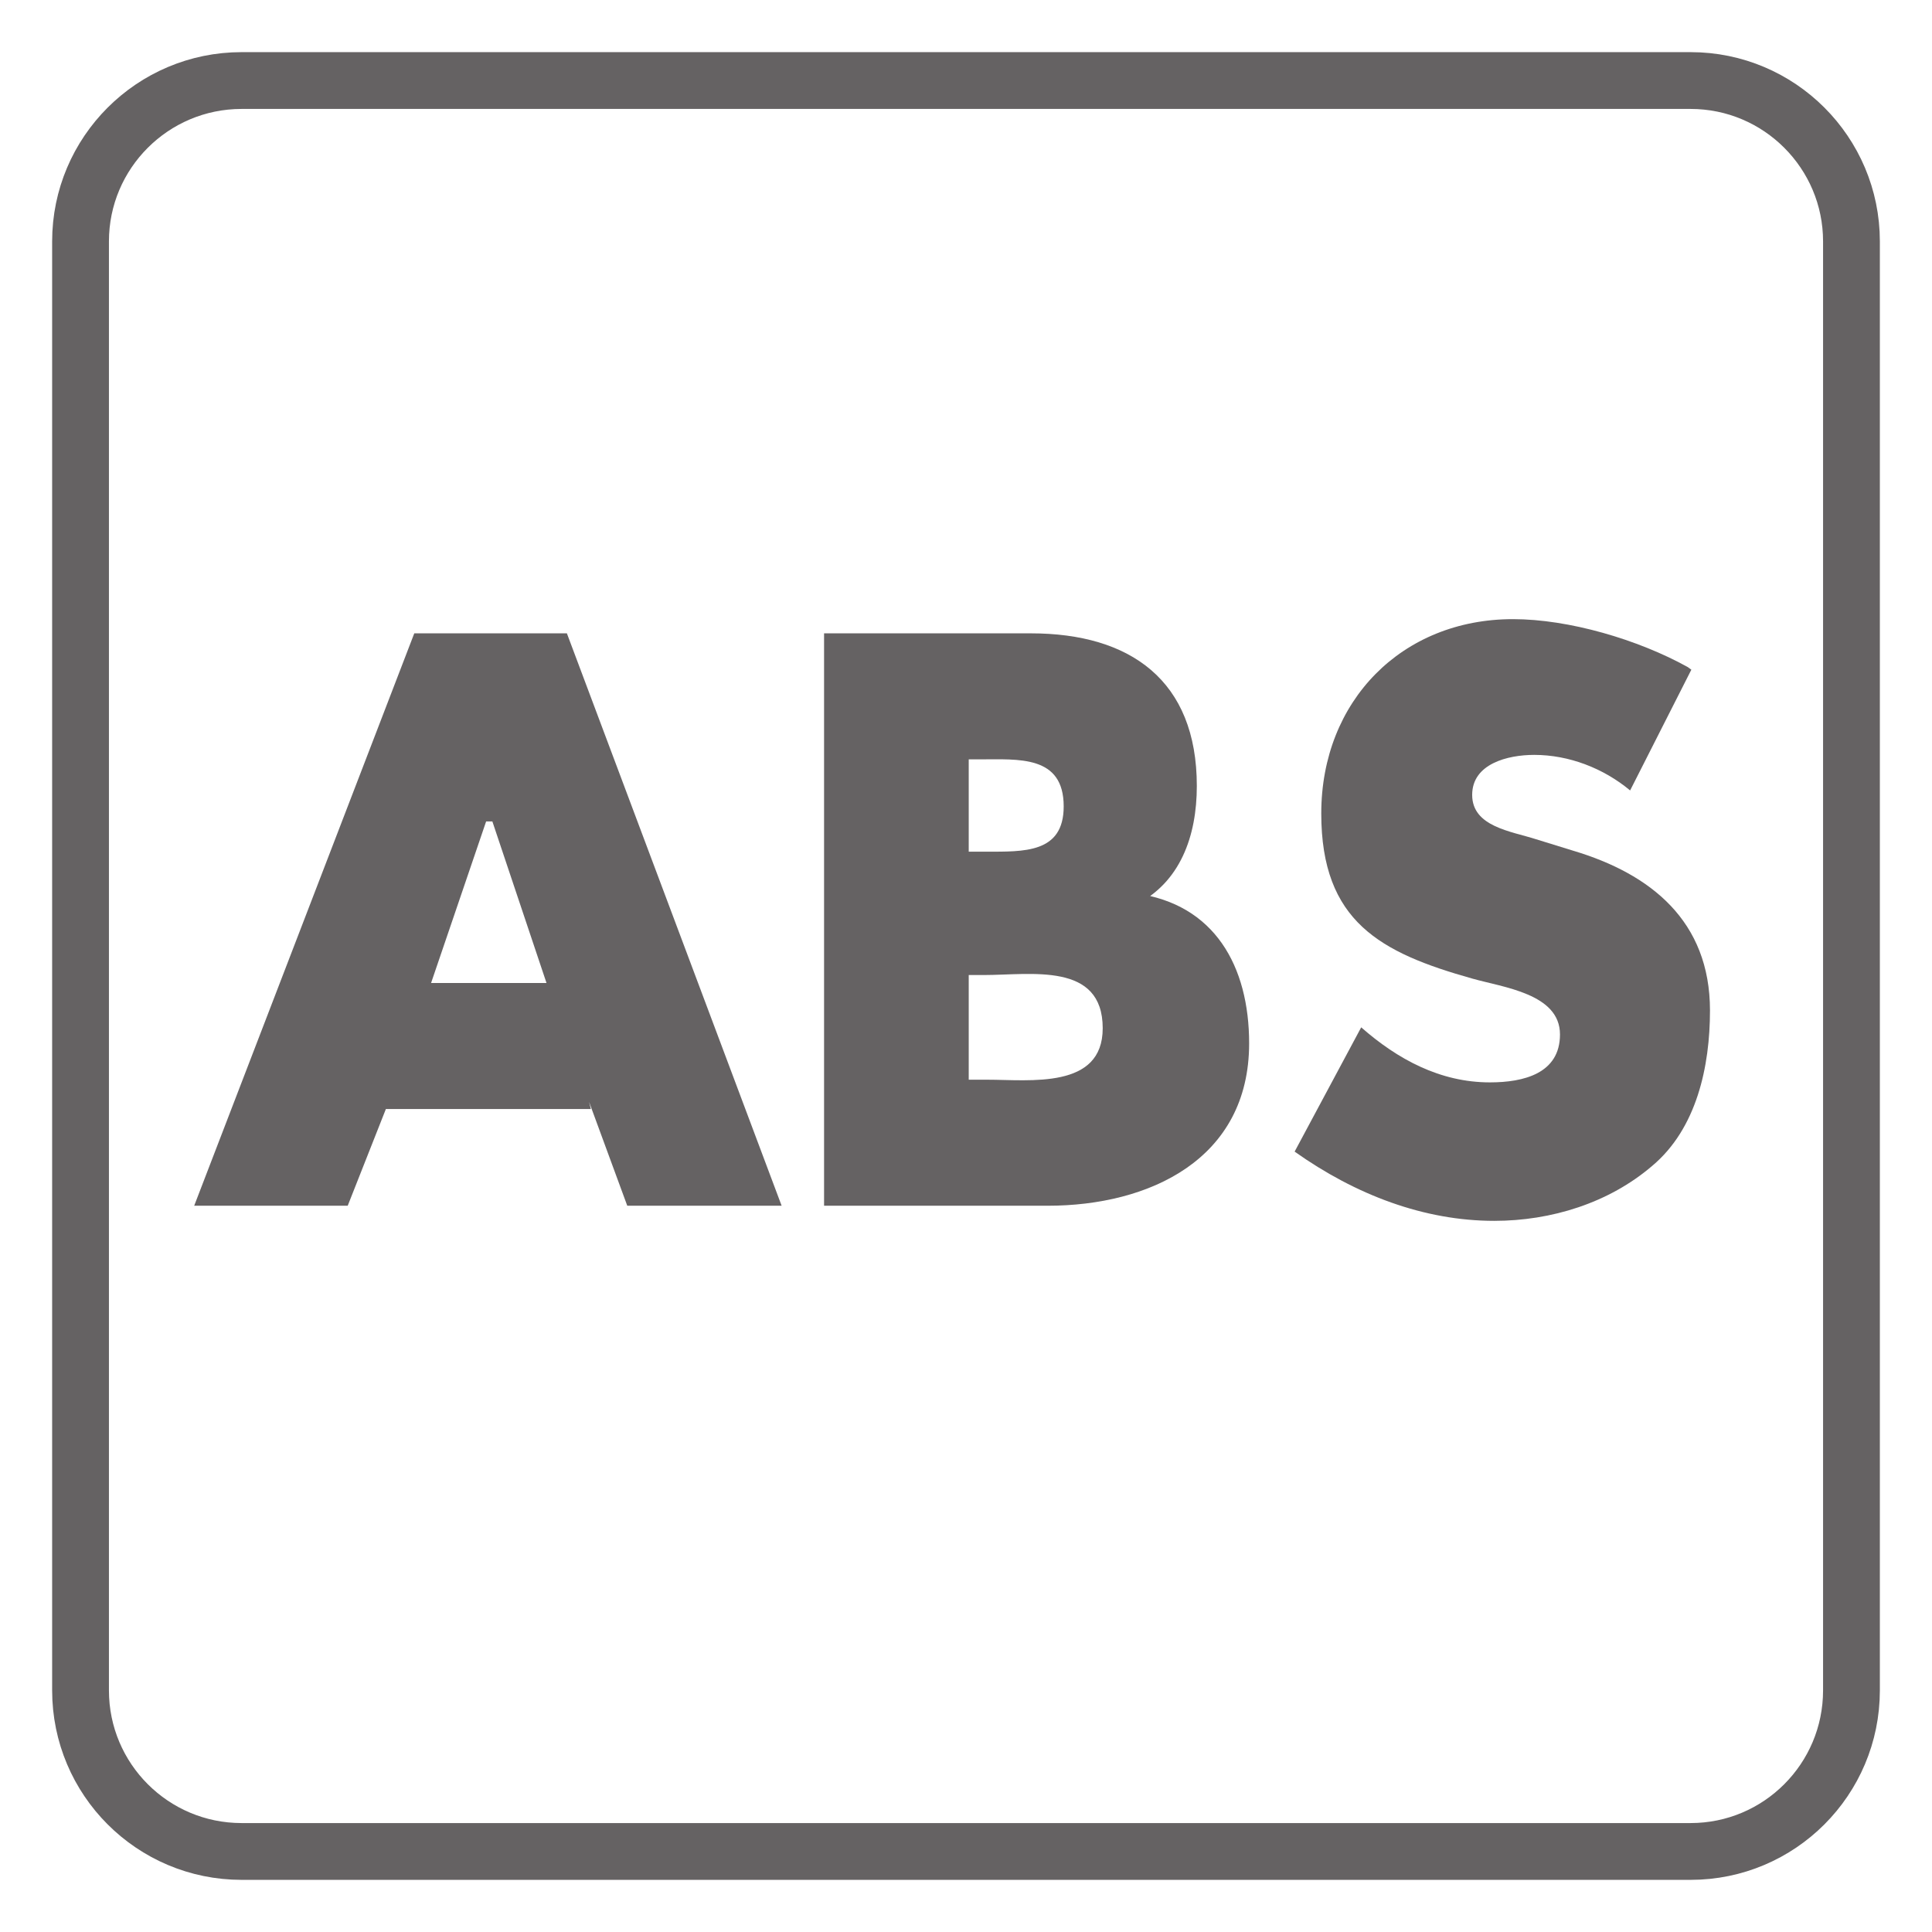
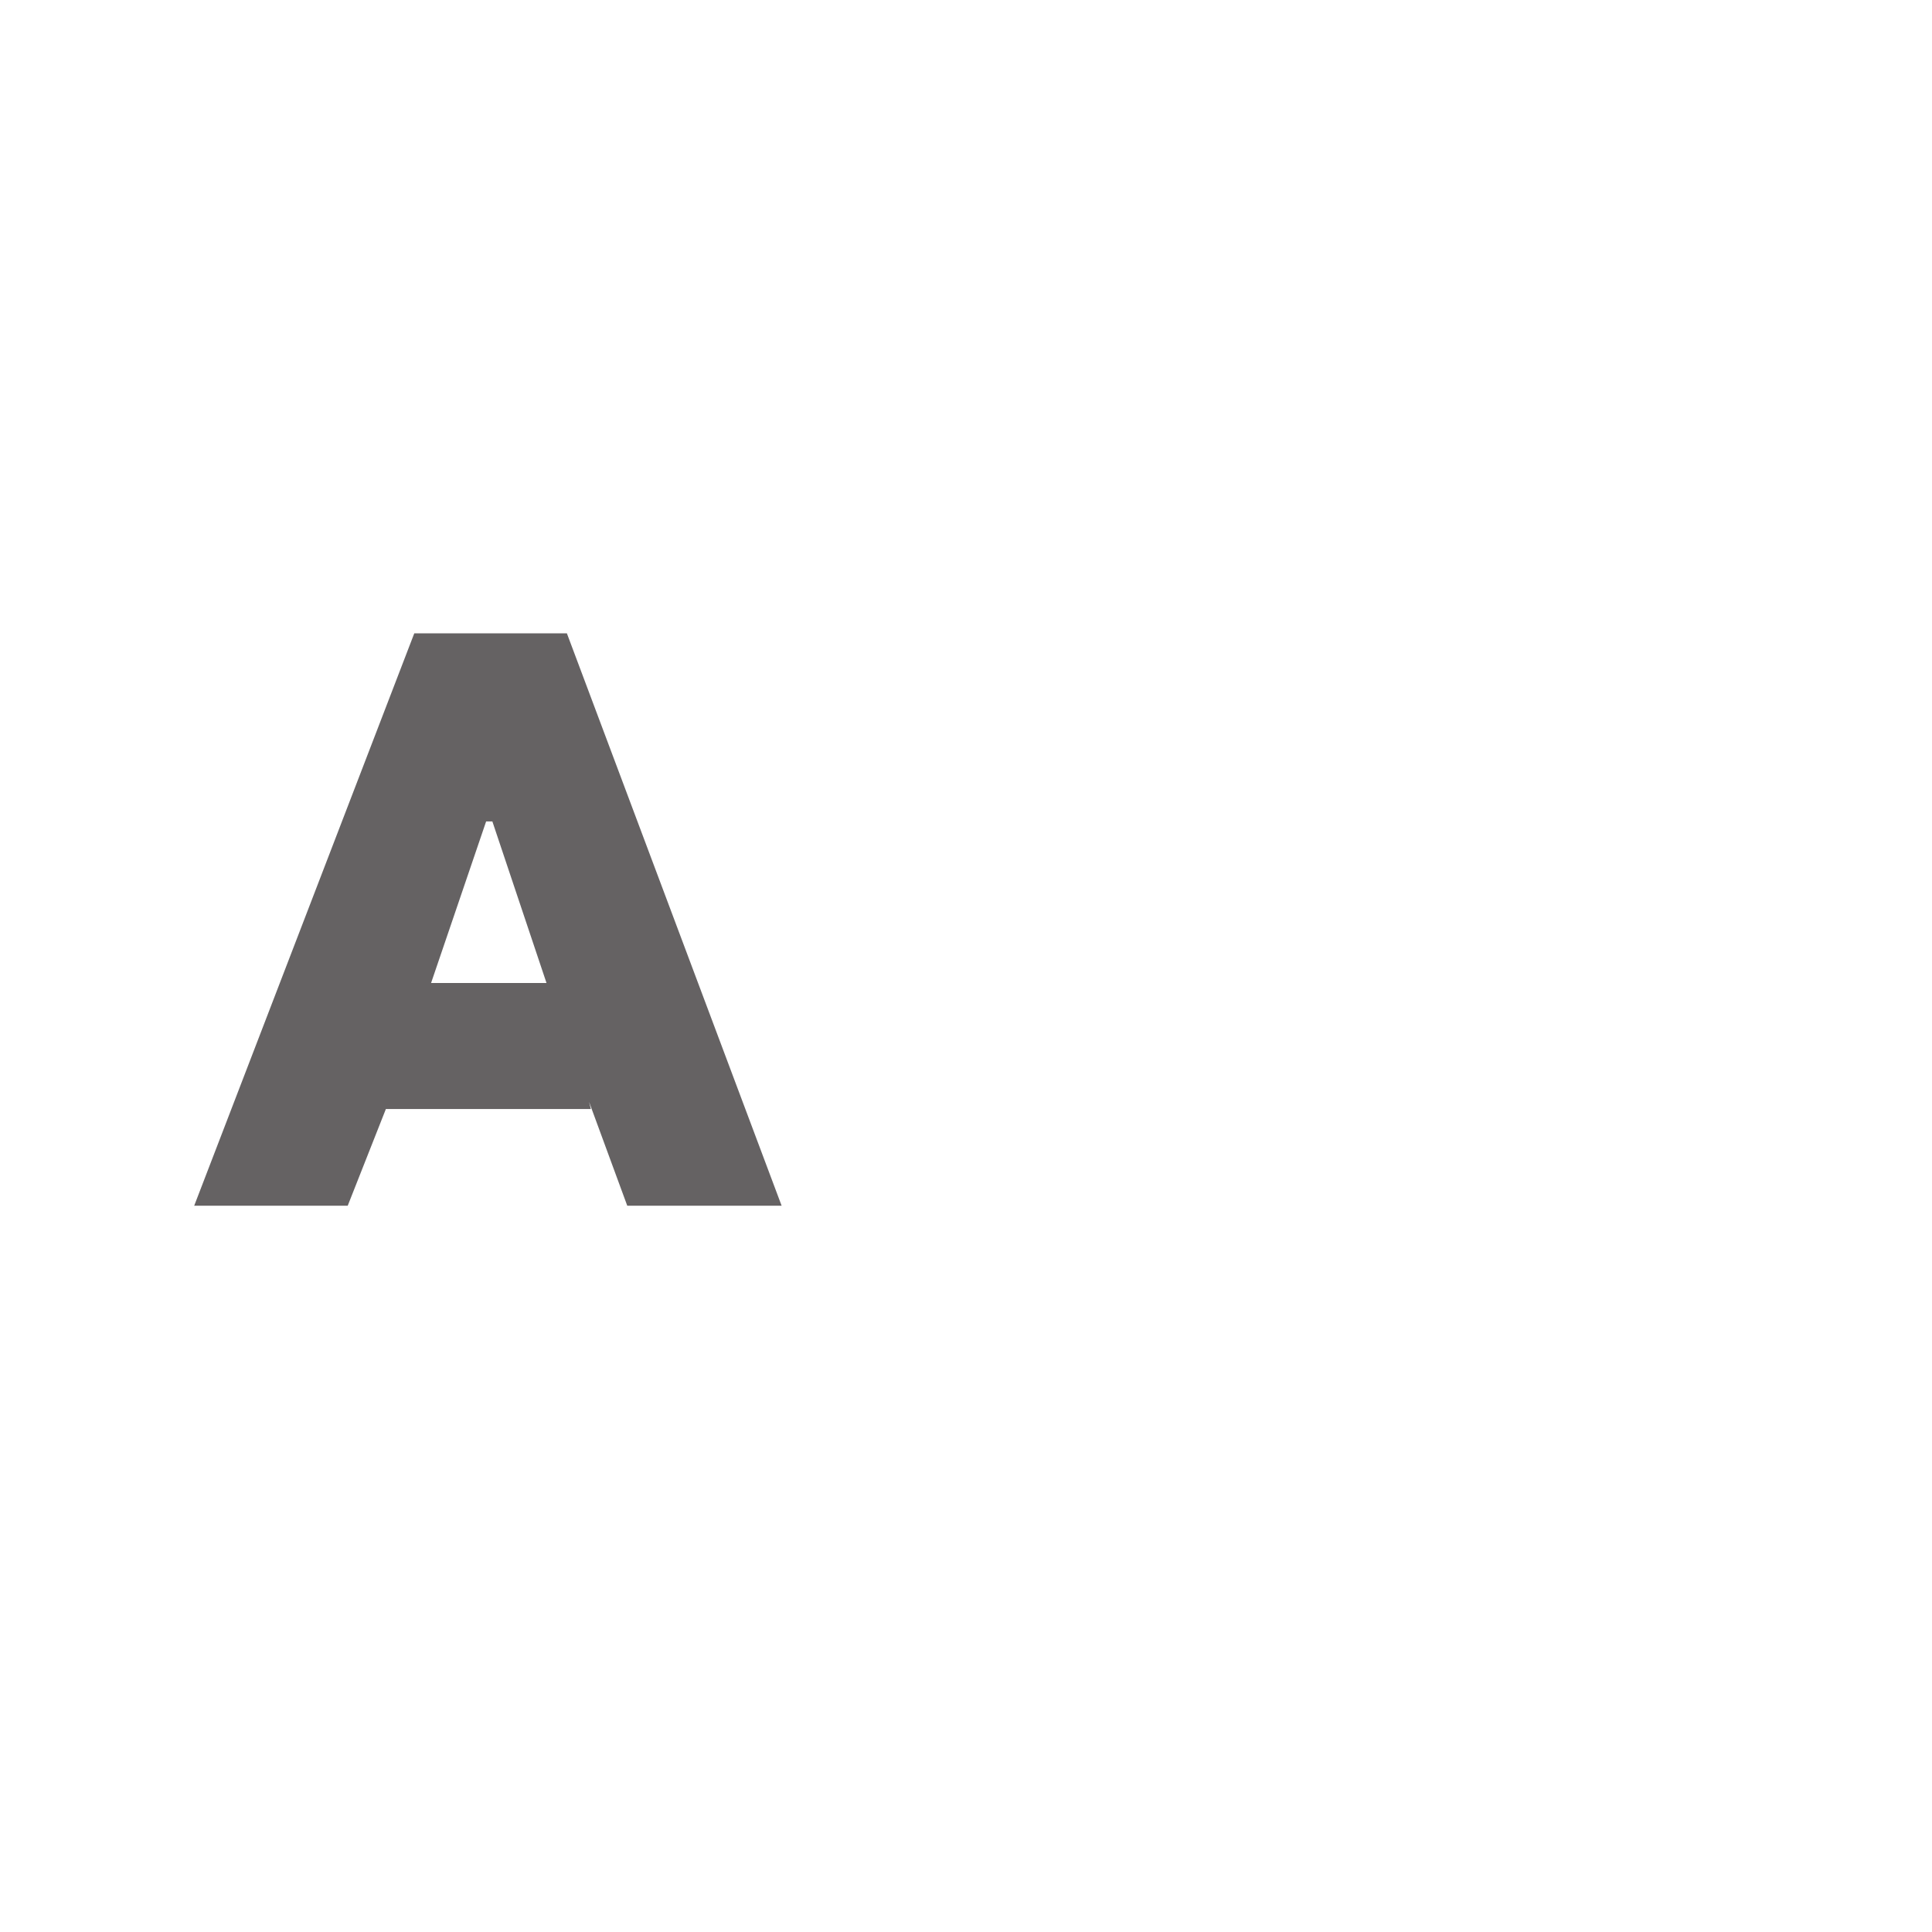
<svg xmlns="http://www.w3.org/2000/svg" xmlns:xlink="http://www.w3.org/1999/xlink" width="34.016pt" height="34.016pt" viewBox="0 0 34.016 34.016" version="1.1">
  <defs>
    <g>
      <symbol overflow="visible" id="glyph0-0">
-         <path style="stroke:none;" d="" />
-       </symbol>
+         </symbol>
      <symbol overflow="visible" id="glyph0-1">
        <path style="stroke:none;" d="M 6.844 -1.828 L 7.516 0 L 10.234 0 L 6.453 -10.078 L 3.766 -10.078 L -0.109 0 L 2.594 0 L 3.266 -1.703 L 6.875 -1.703 Z M 6.156 -3.922 L 4.062 -3.922 L 5.031 -6.766 L 5.141 -6.766 L 6.094 -3.922 Z M 6.156 -3.922 " />
      </symbol>
      <symbol overflow="visible" id="glyph0-2">
-         <path style="stroke:none;" d="M 3.375 -4.062 L 3.641 -4.062 C 4.469 -4.062 5.734 -4.297 5.734 -3.125 C 5.734 -2.047 4.453 -2.219 3.703 -2.219 L 3.375 -2.219 Z M 4.766 0 C 6.547 0 8.312 -0.812 8.312 -2.859 C 8.312 -4.219 7.703 -5.312 6.312 -5.5 L 6.312 -5.297 C 7.094 -5.688 7.391 -6.5 7.391 -7.391 C 7.391 -9.25 6.219 -10.078 4.469 -10.078 L 0.828 -10.078 L 0.828 0 Z M 3.375 -7.859 L 3.562 -7.859 C 4.25 -7.859 5.047 -7.938 5.047 -7.031 C 5.047 -6.203 4.344 -6.234 3.672 -6.234 L 3.375 -6.234 Z M 3.375 -7.859 " />
-       </symbol>
+         </symbol>
      <symbol overflow="visible" id="glyph0-3">
-         <path style="stroke:none;" d="M 7.234 -9.484 C 6.359 -9.969 5.141 -10.328 4.156 -10.328 C 2.203 -10.328 0.781 -8.891 0.781 -6.906 C 0.781 -5 1.828 -4.453 3.438 -4 C 3.984 -3.844 4.984 -3.734 4.984 -3.016 C 4.984 -2.328 4.344 -2.172 3.75 -2.172 C 2.875 -2.172 2.125 -2.578 1.484 -3.141 L 0.312 -0.953 C 1.391 -0.188 2.594 0.266 3.828 0.266 C 4.828 0.266 5.844 -0.047 6.609 -0.703 C 7.391 -1.359 7.625 -2.453 7.625 -3.438 C 7.625 -5.016 6.578 -5.844 5.219 -6.25 L 4.562 -6.453 C 4.125 -6.594 3.438 -6.672 3.438 -7.234 C 3.438 -7.781 4.062 -7.938 4.531 -7.938 C 5.141 -7.938 5.75 -7.703 6.219 -7.312 L 7.297 -9.438 Z M 7.234 -9.484 " />
-       </symbol>
+         </symbol>
    </g>
  </defs>
  <g id="surface1">
-     <path style="fill:none;stroke-width:1;stroke-linecap:butt;stroke-linejoin:miter;stroke:rgb(39.61%,38.512%,38.785%);stroke-opacity:1;stroke-miterlimit:4;" d="M -0.002 0.002 C -0.002 -1.565 -1.271 -2.834 -2.834 -2.834 L -28.346 -2.834 C -29.912 -2.834 -31.182 -1.565 -31.182 0.002 L -31.182 25.514 C -31.182 27.076 -29.912 28.346 -28.346 28.346 L -2.834 28.346 C -1.271 28.346 -0.002 27.076 -0.002 25.514 Z M -0.002 0.002 " transform="matrix(1,0,0,-1,32.6,29.764)" />
    <g style="fill:rgb(39.61%,38.512%,38.785%);fill-opacity:1;">
      <use xlink:href="#glyph0-1" x="3.528" y="21.229" />
      <use xlink:href="#glyph0-2" x="13.681" y="21.229" />
      <use xlink:href="#glyph0-3" x="22.482" y="21.229" />
    </g>
  </g>
</svg>